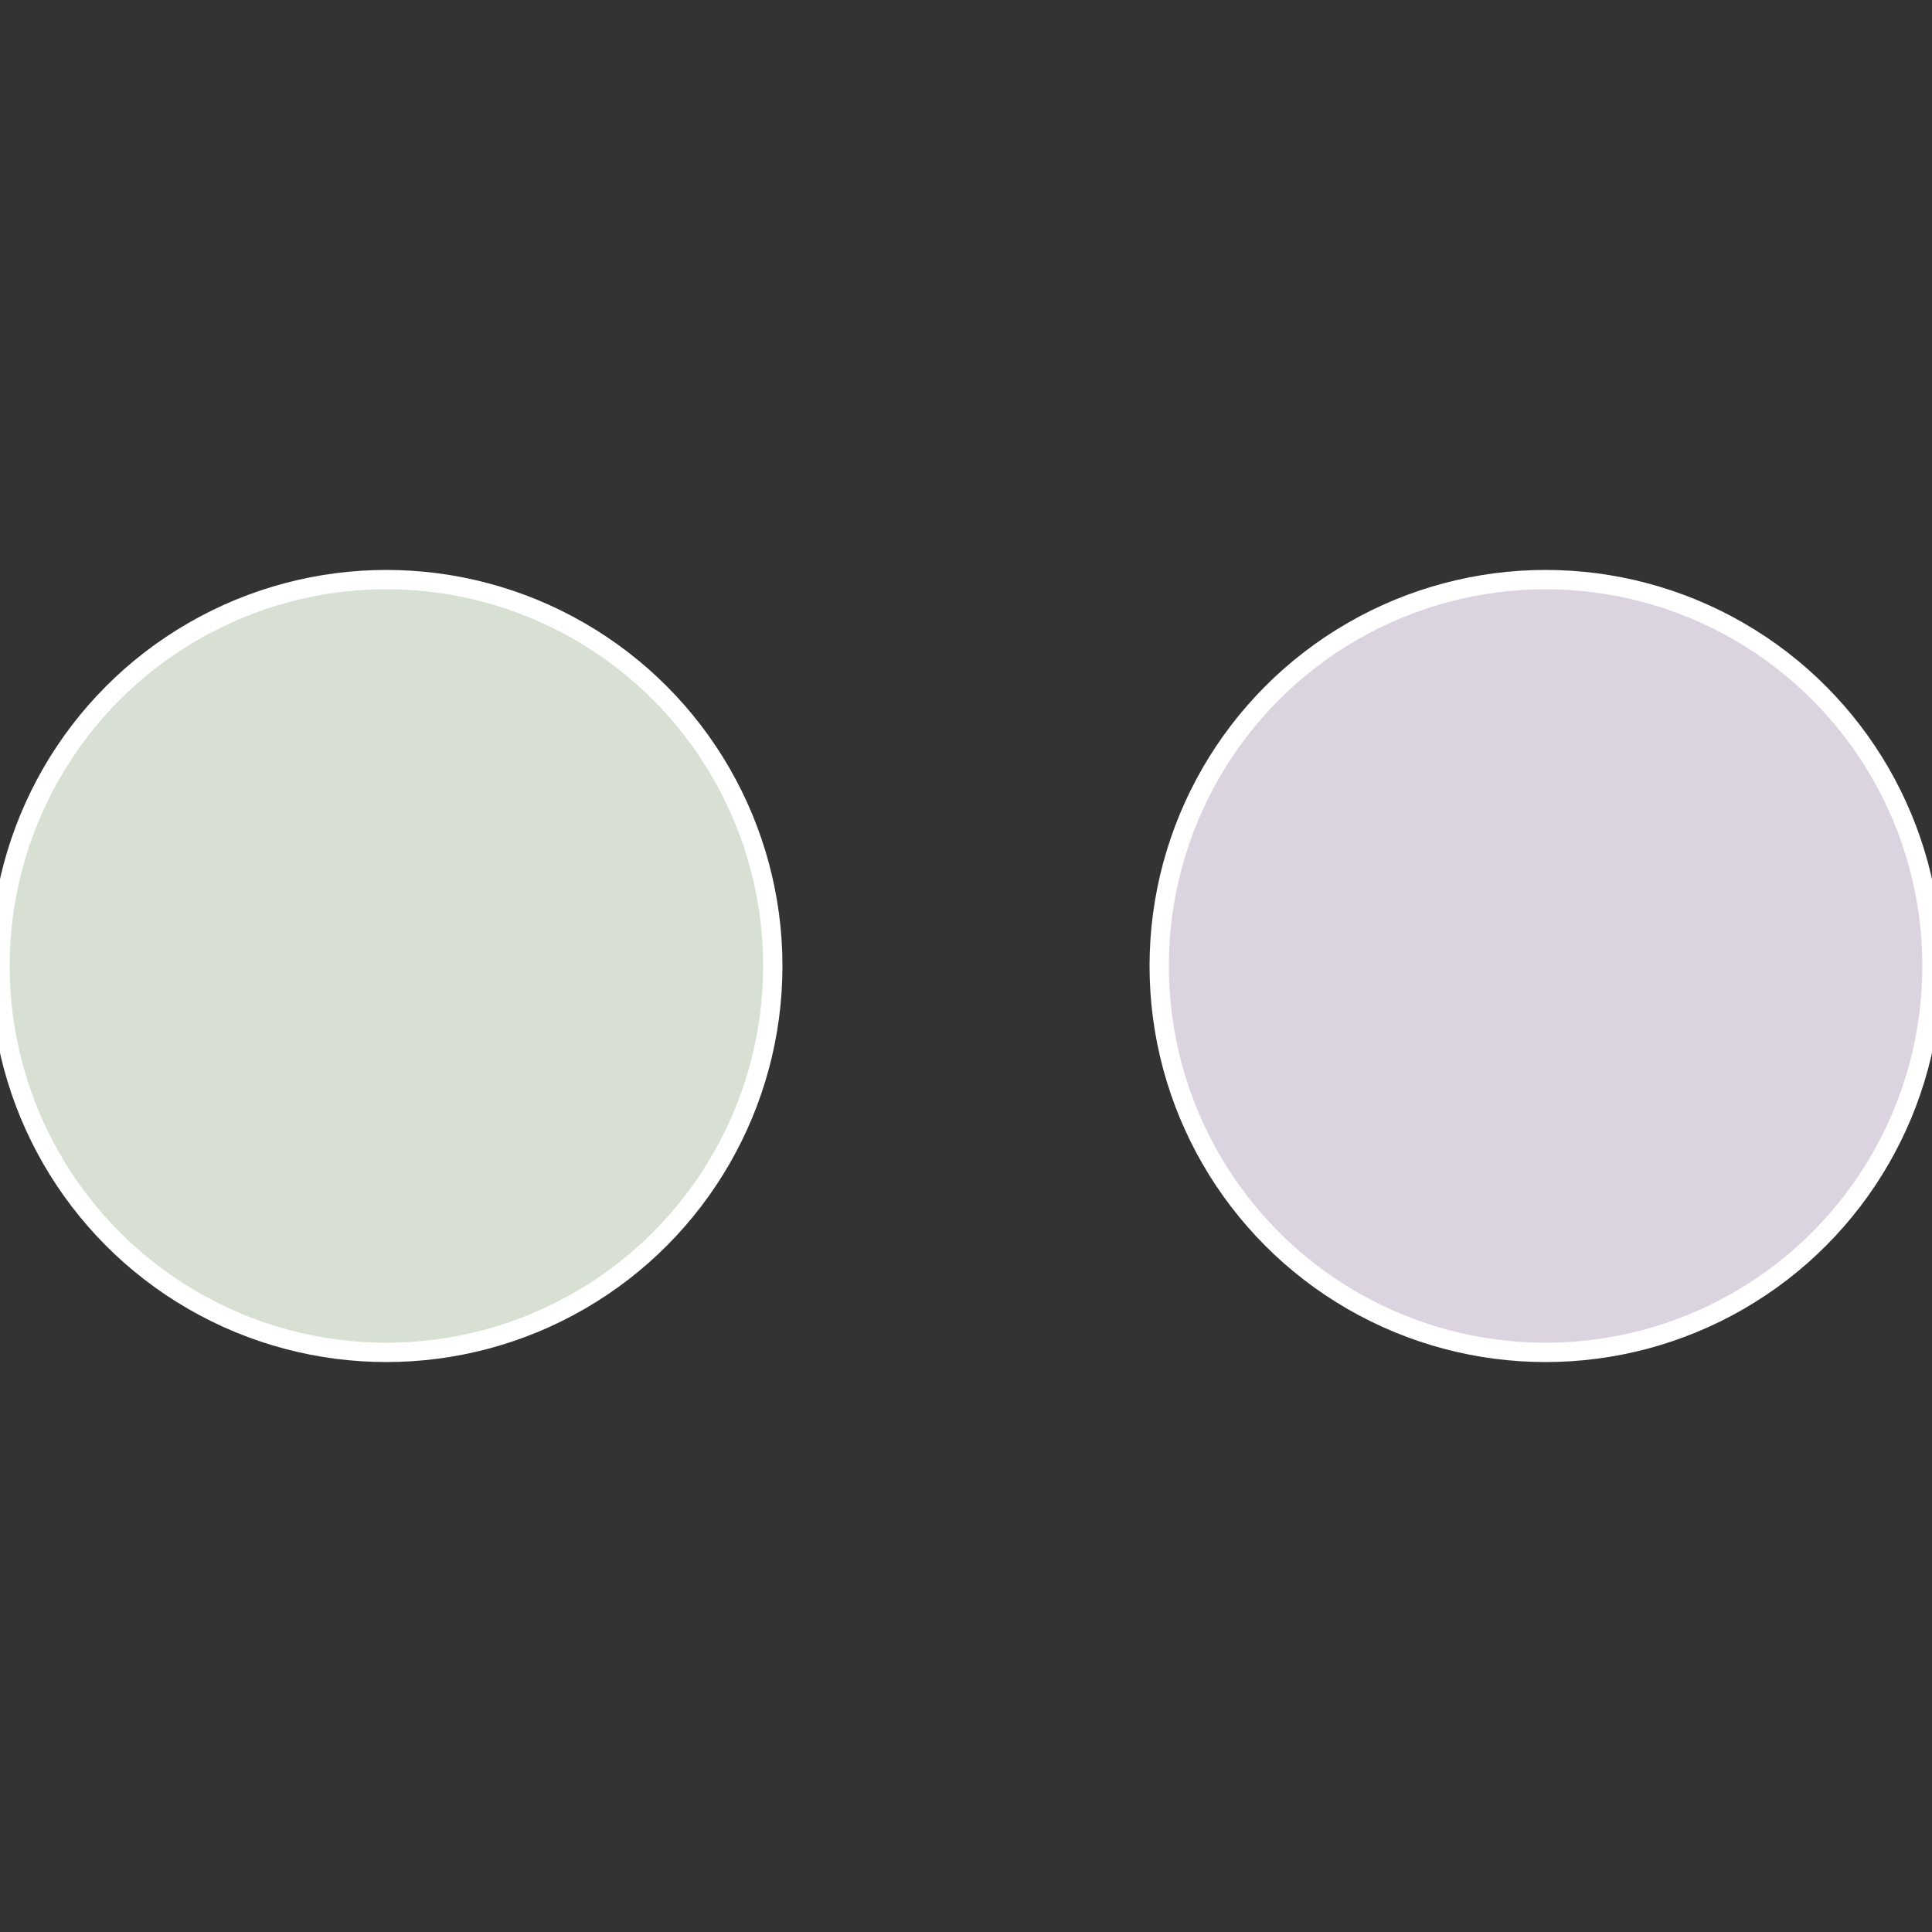
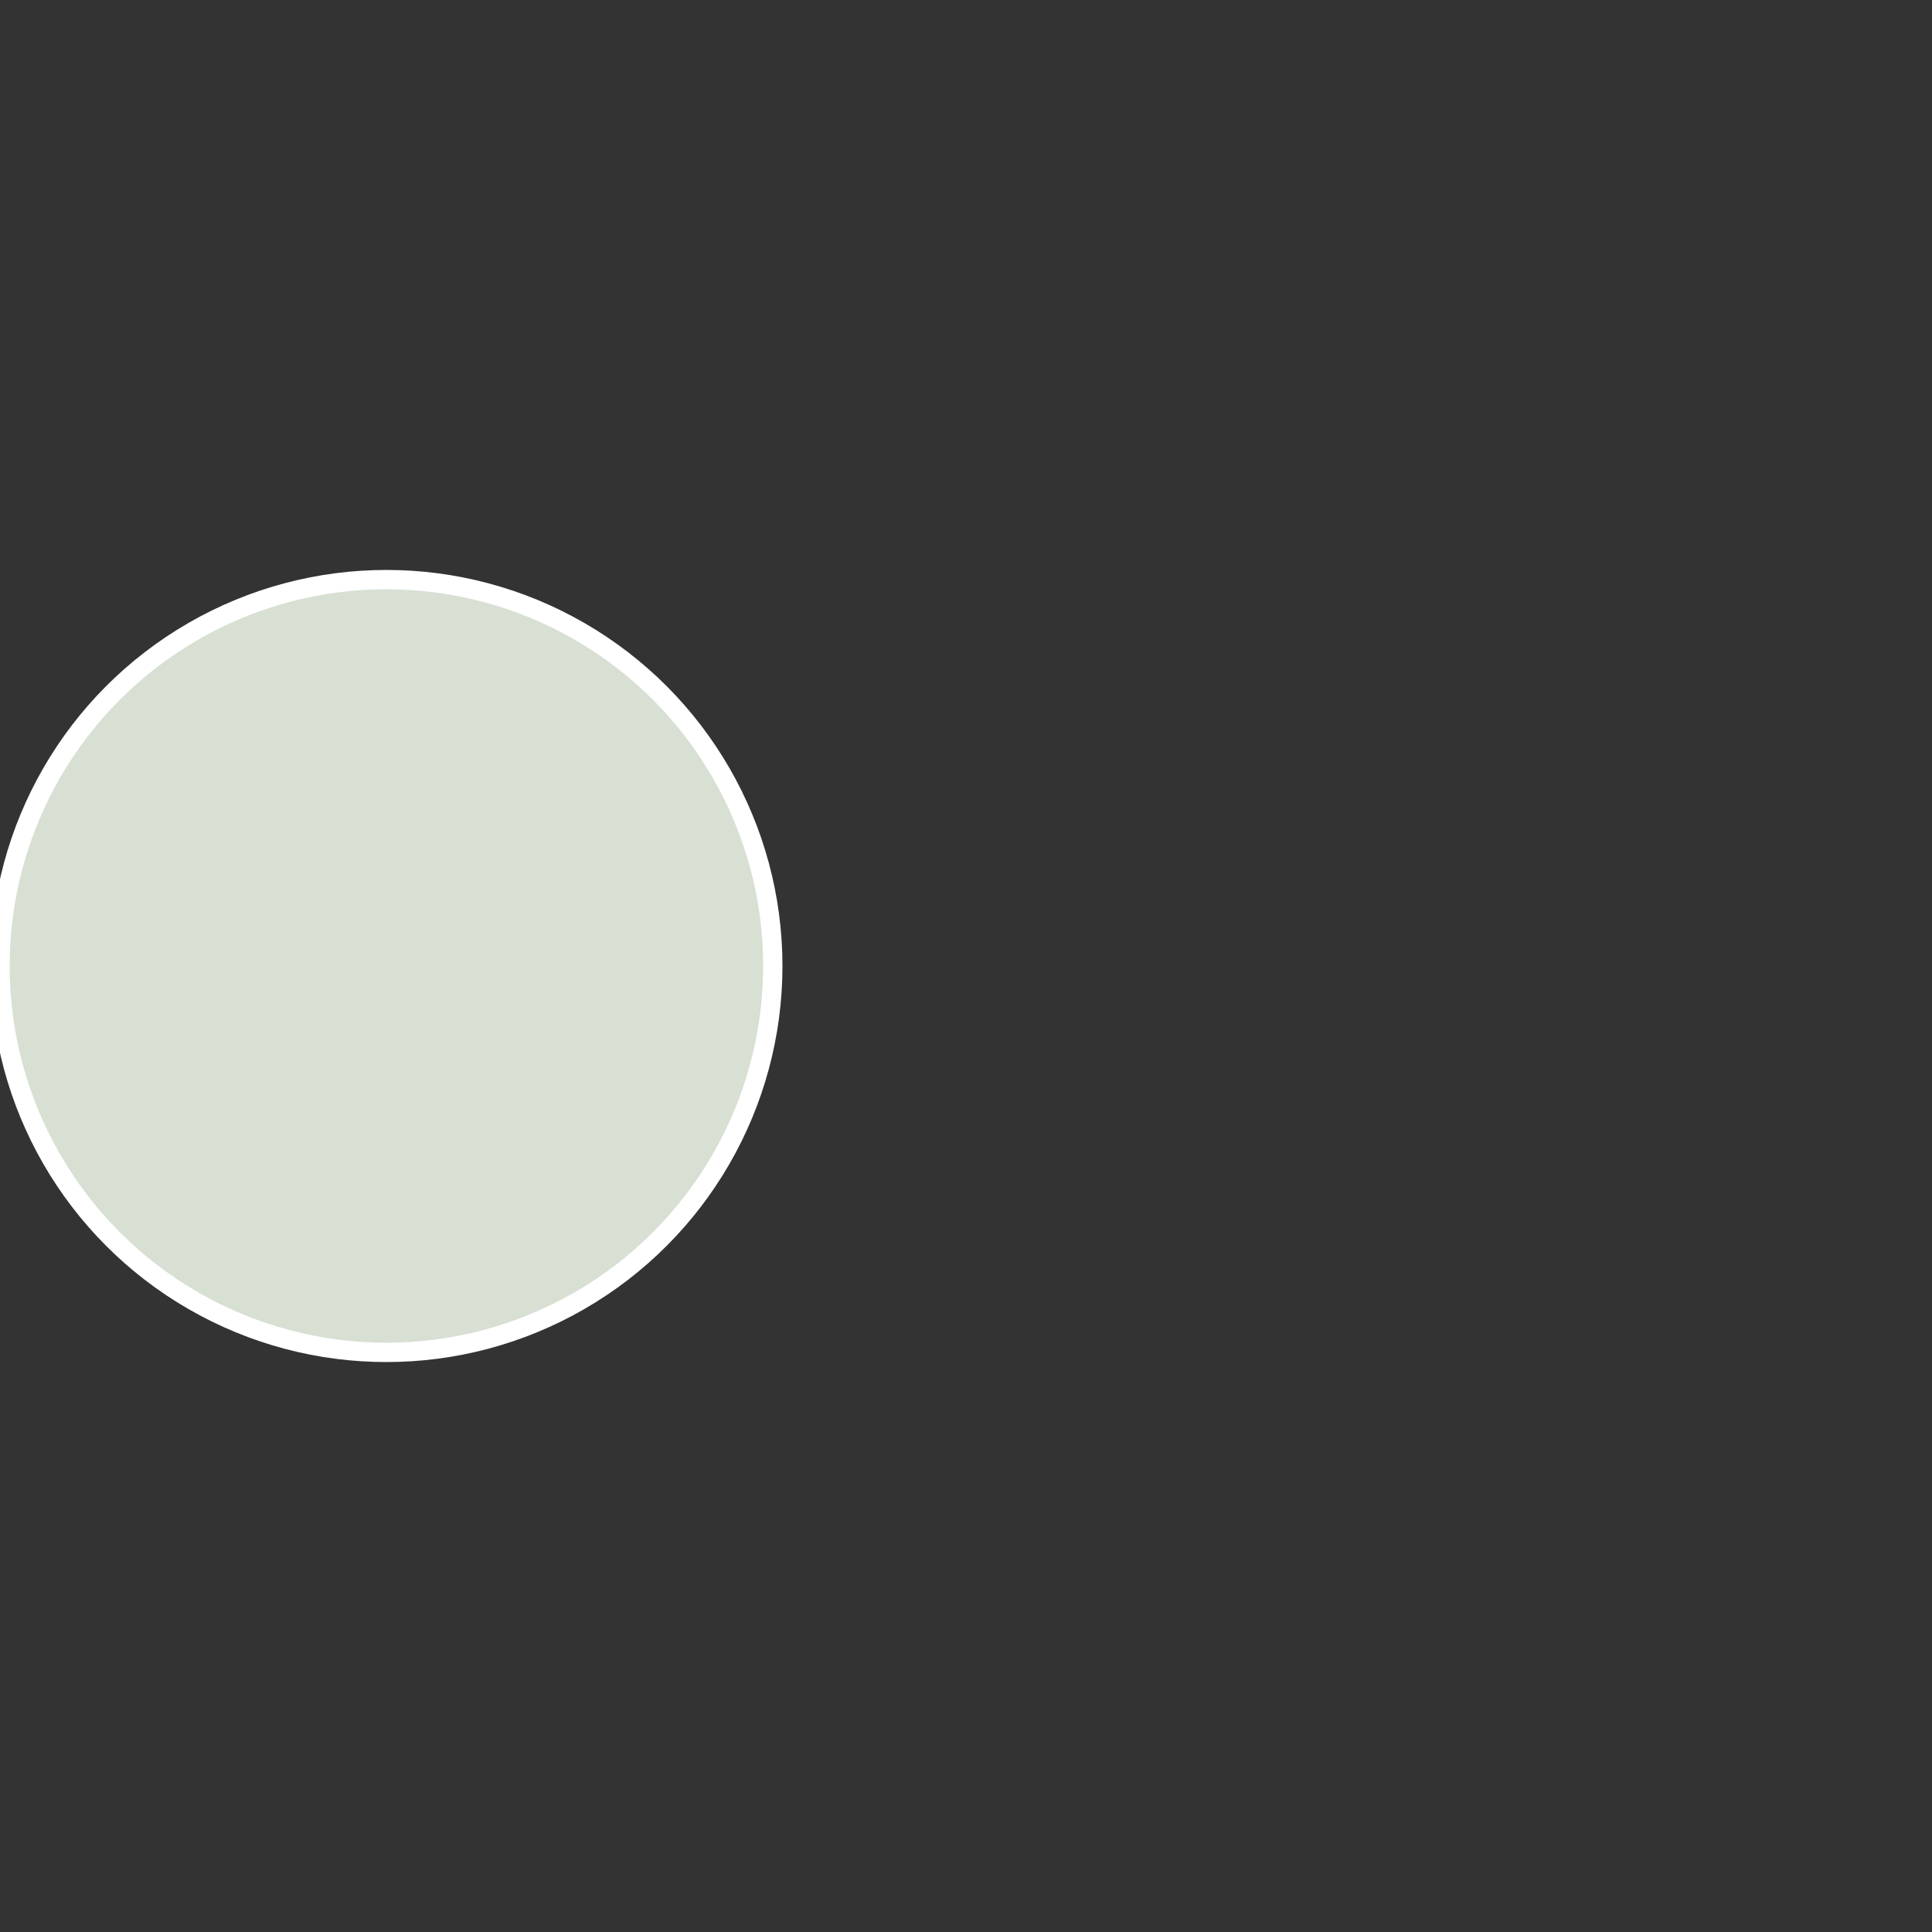
<svg xmlns="http://www.w3.org/2000/svg" width="500" height="500" viewBox="-1 -1 2 2">
  <rect x="-1" y="-1" width="2" height="2" fill="#333333" stroke="none" />
-   <circle cx="0.6" cy="0" r="0.4" fill="#dcd3e0" stroke="#fff" stroke-width="1%" />
  <circle cx="-0.6" cy="7.3478807948841E-17" r="0.4" fill="#d7e0d3" stroke="#fff" stroke-width="1%" />
</svg>